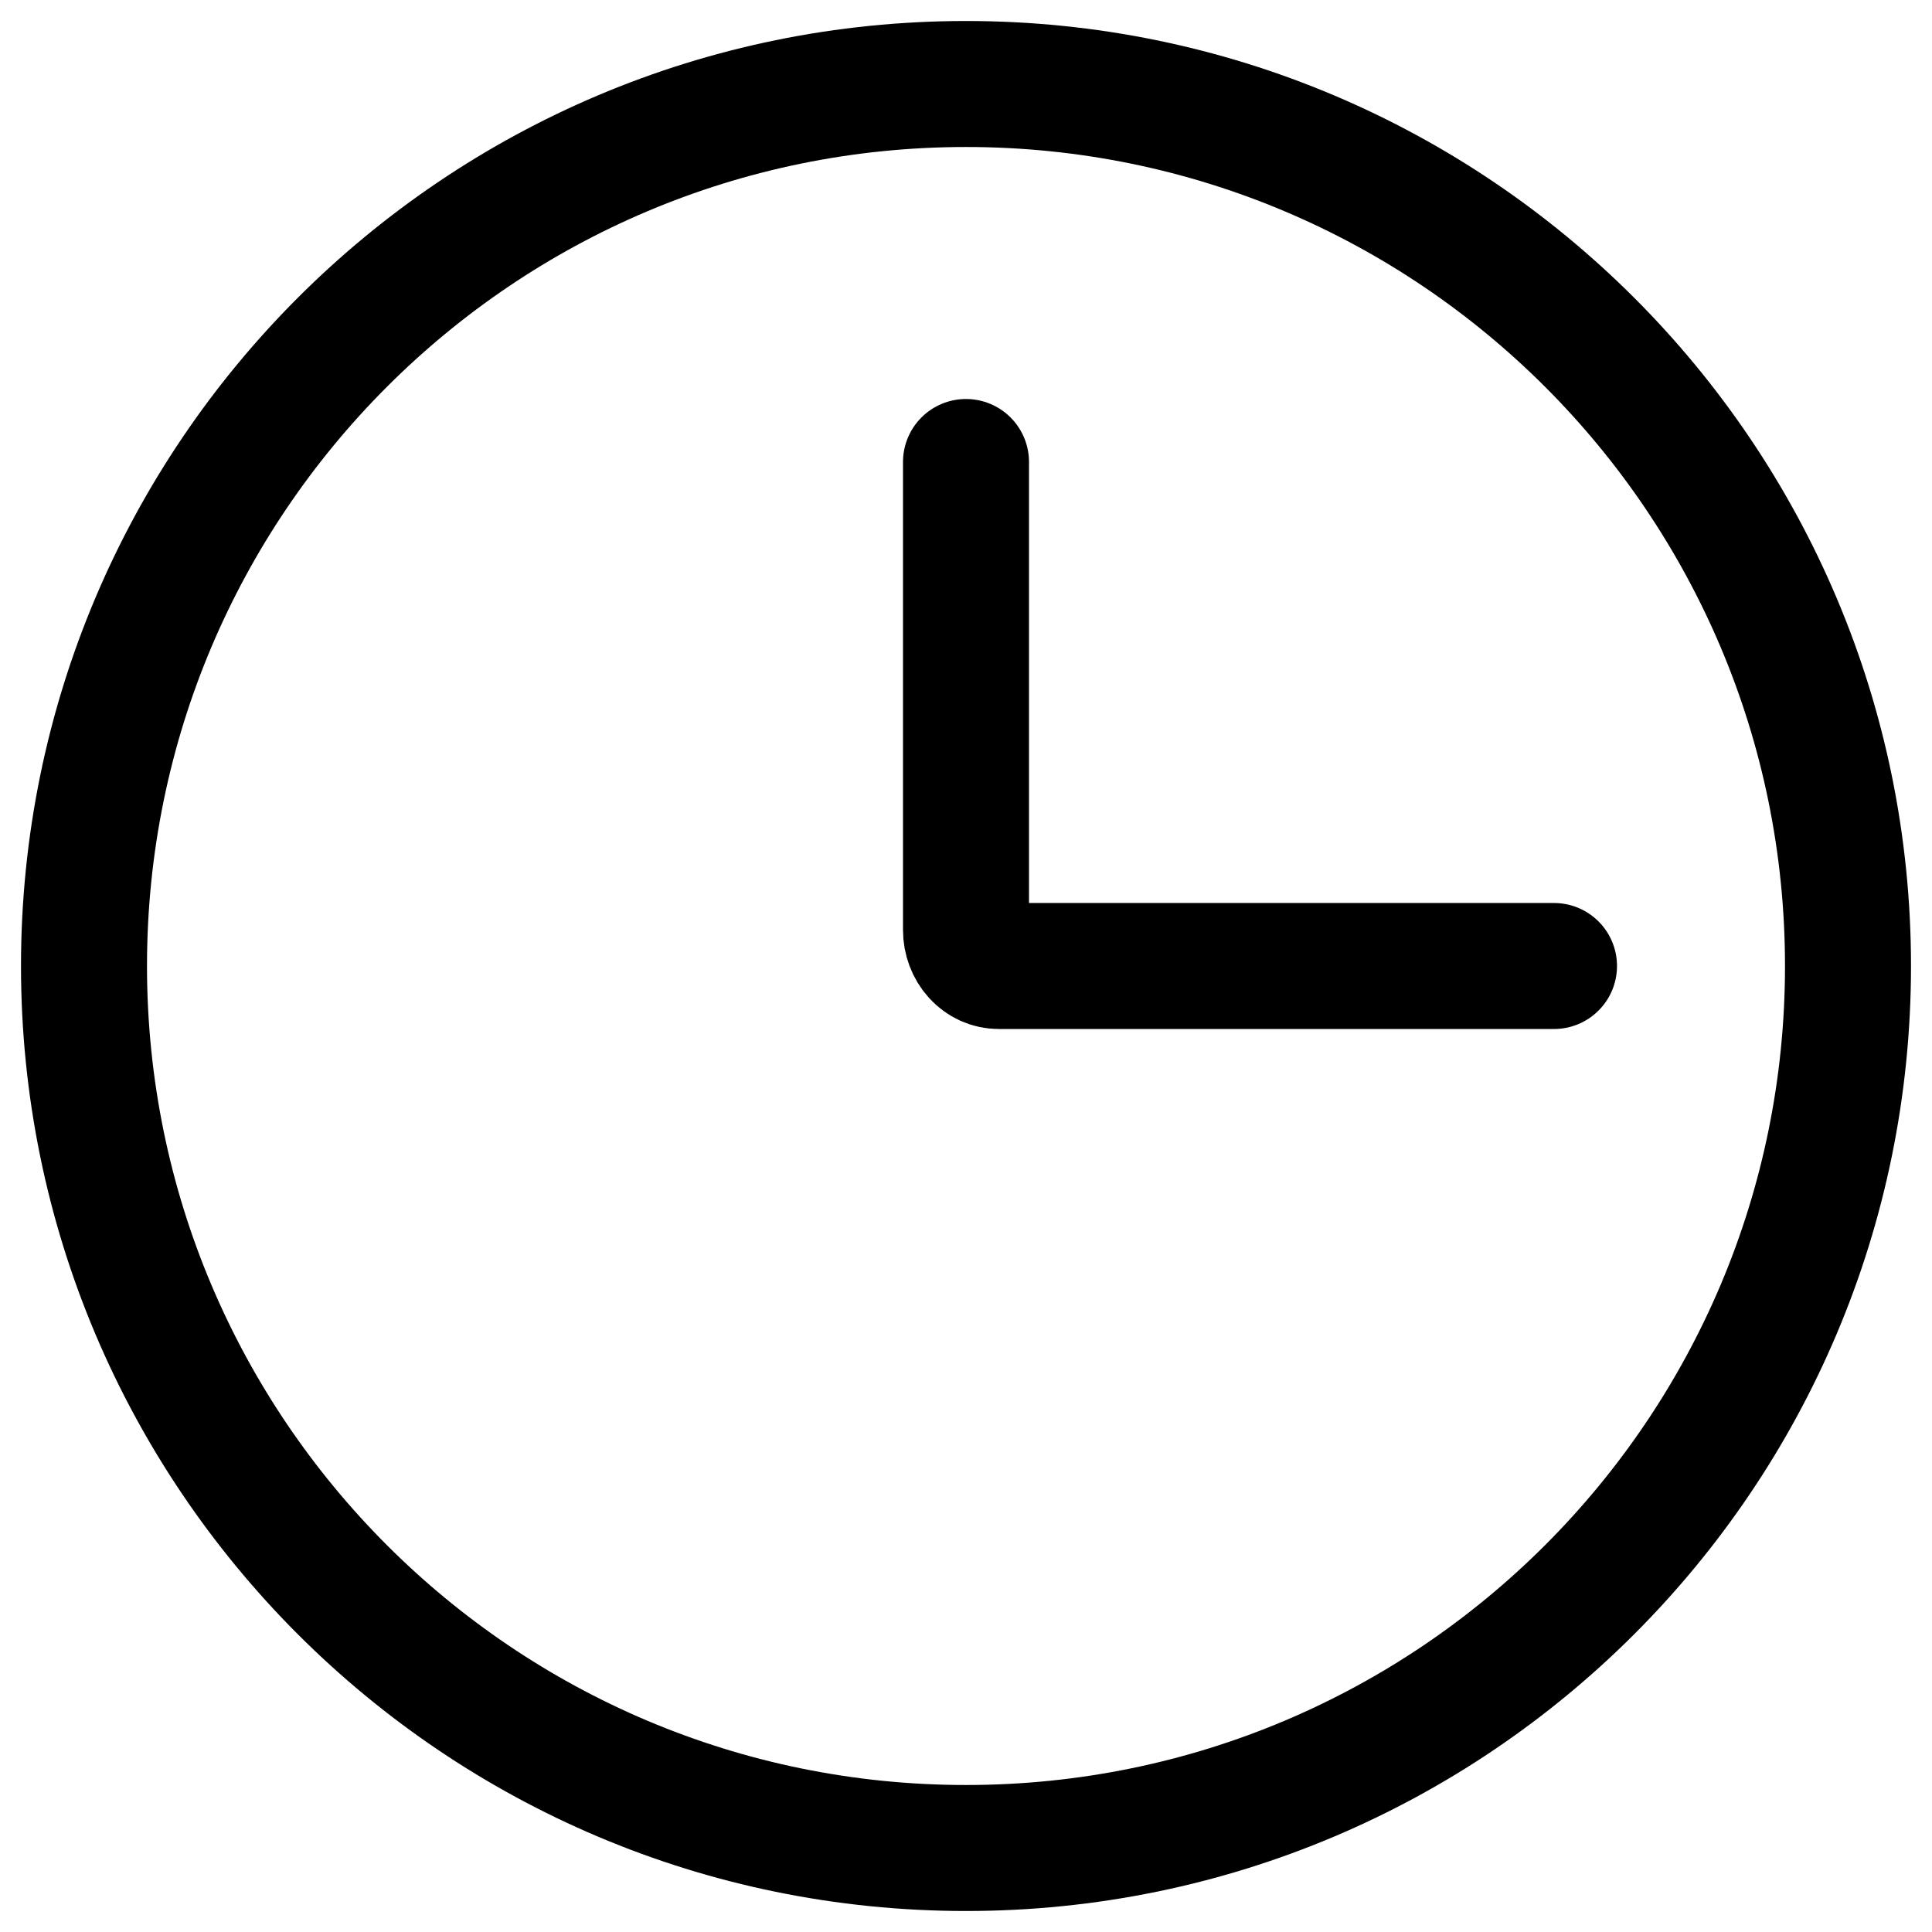
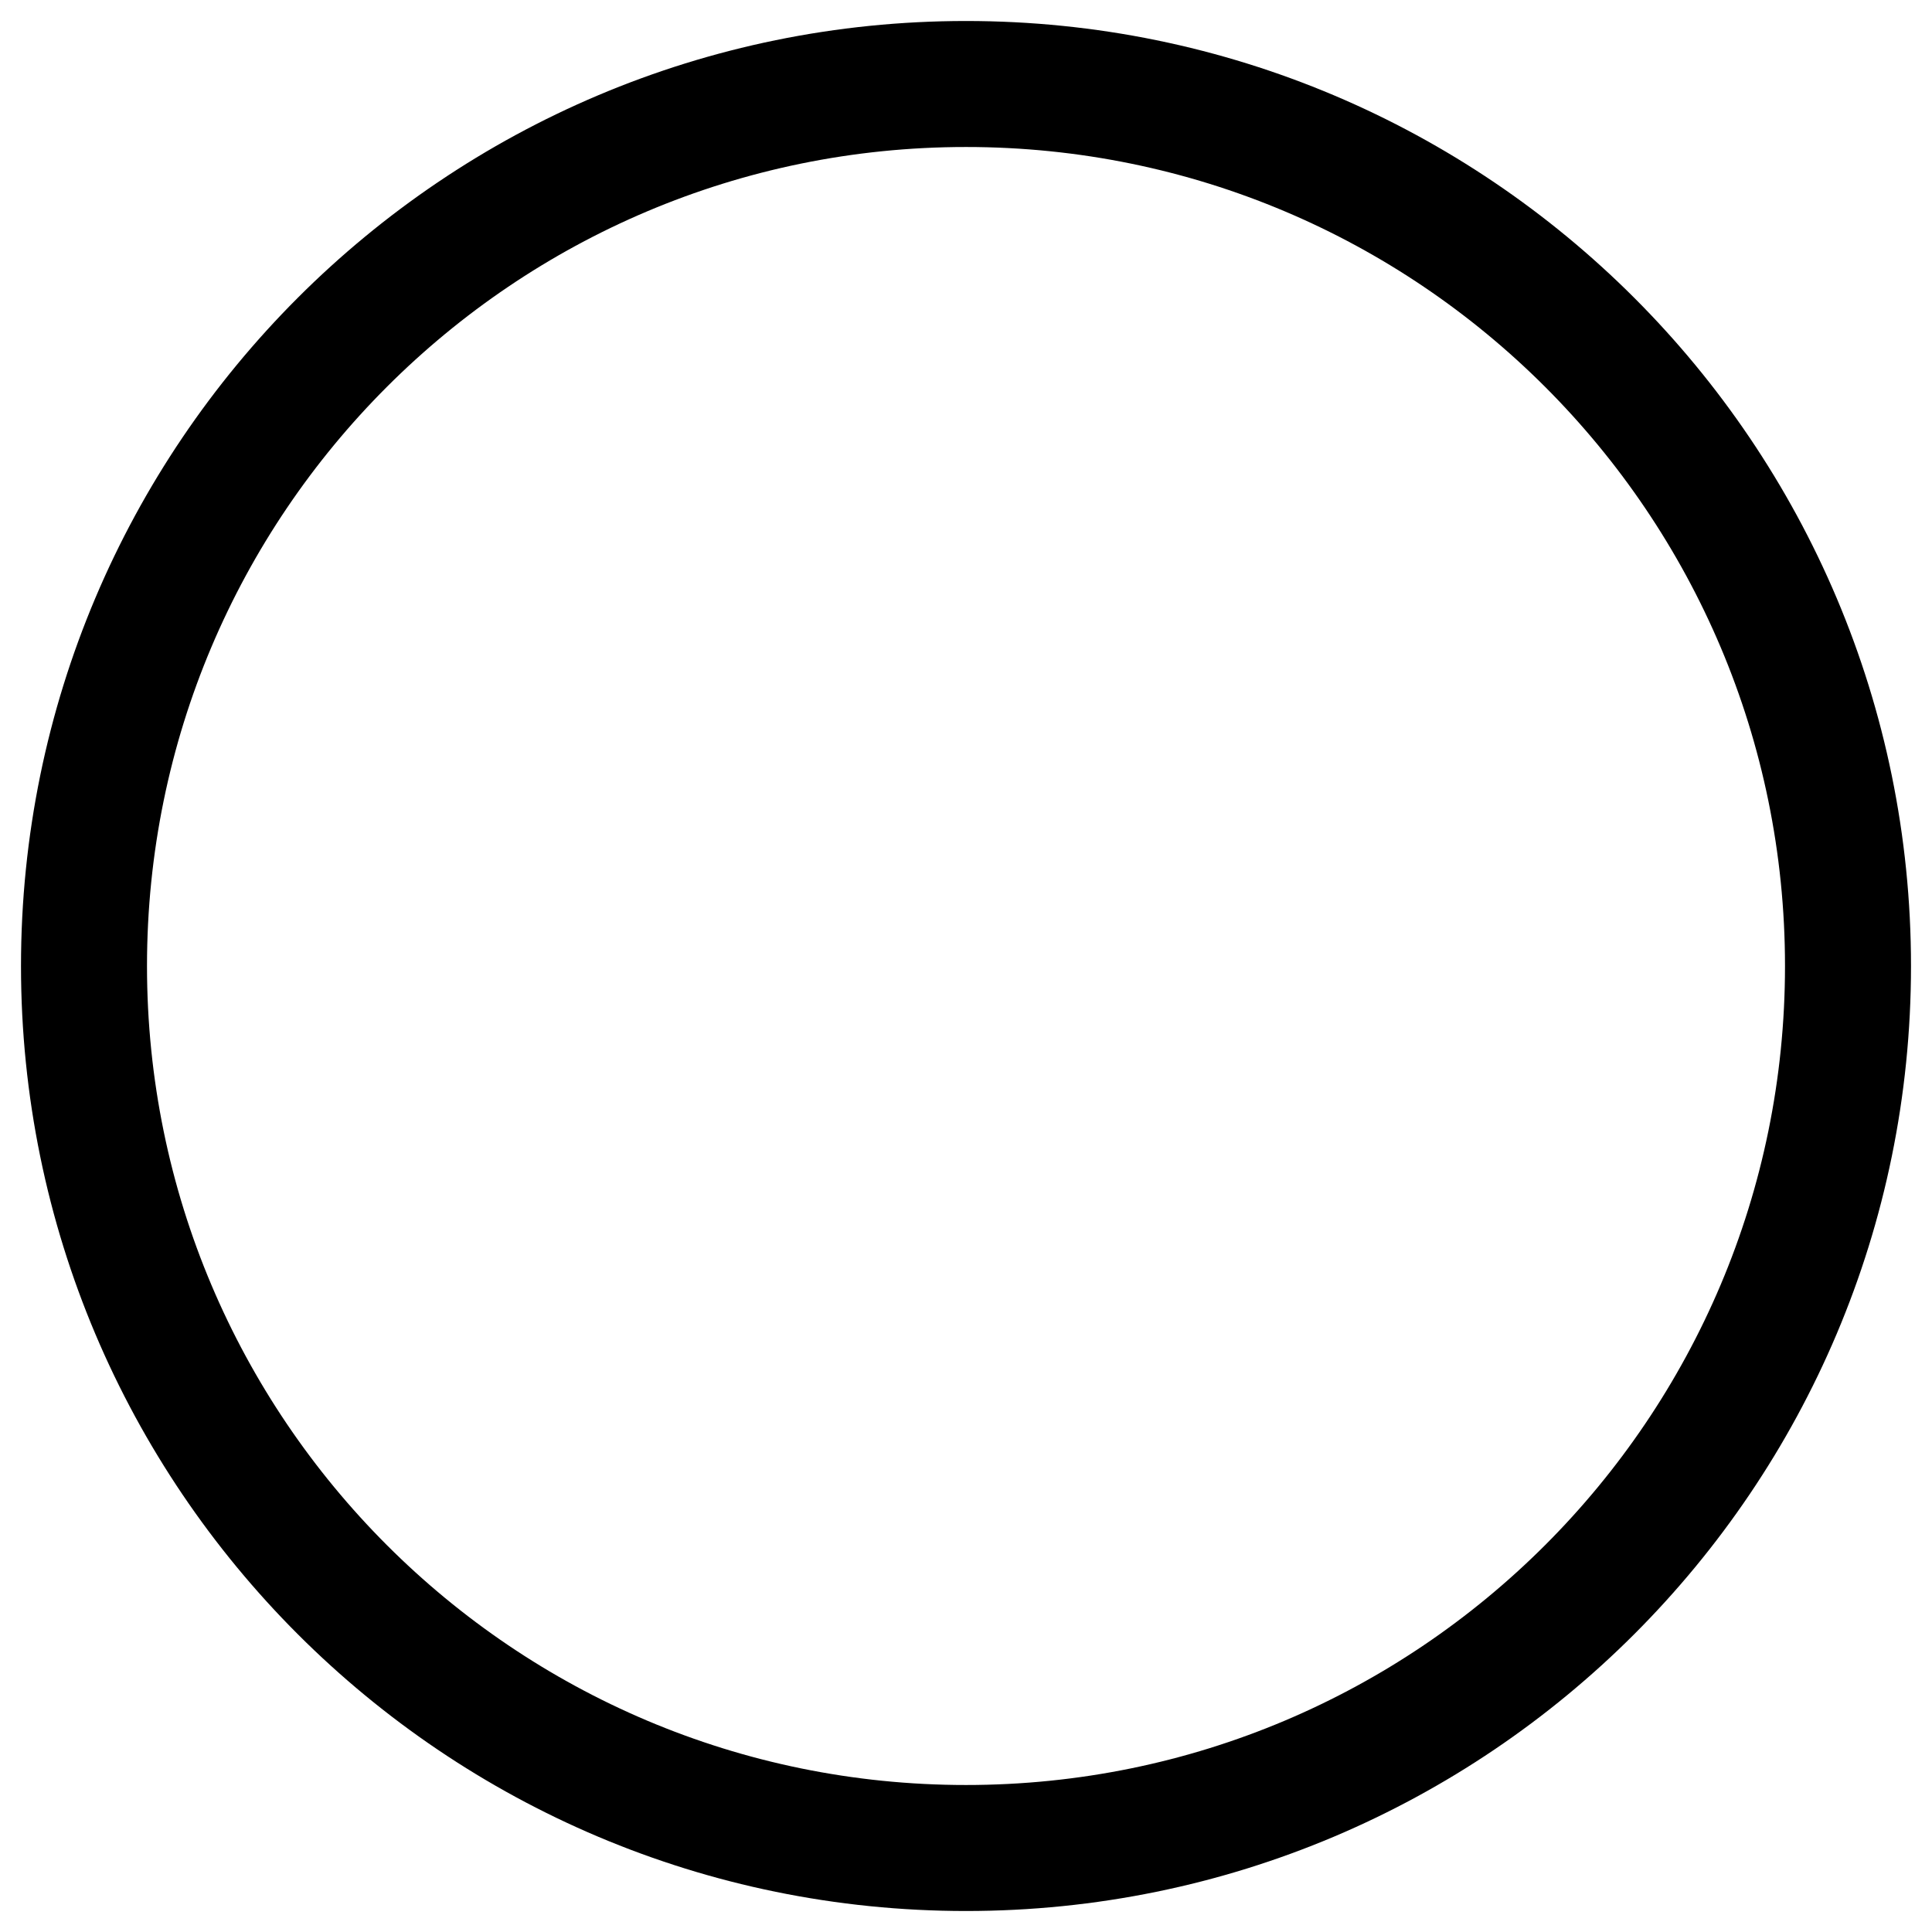
<svg xmlns="http://www.w3.org/2000/svg" width="46" height="46" viewBox="0 0 46 46" fill="none">
  <path d="M23 44C34.598 44 44 34.598 44 23C44 11.402 34.598 2 23 2C11.402 2 2 11.402 2 23C2 34.598 11.402 44 23 44Z" stroke="black" stroke-width="3" />
-   <path d="M37 23H23.778C23.572 23 23.374 22.91 23.228 22.749C23.082 22.588 23 22.37 23 22.143V11" stroke="black" stroke-width="3" stroke-linecap="round" />
</svg>